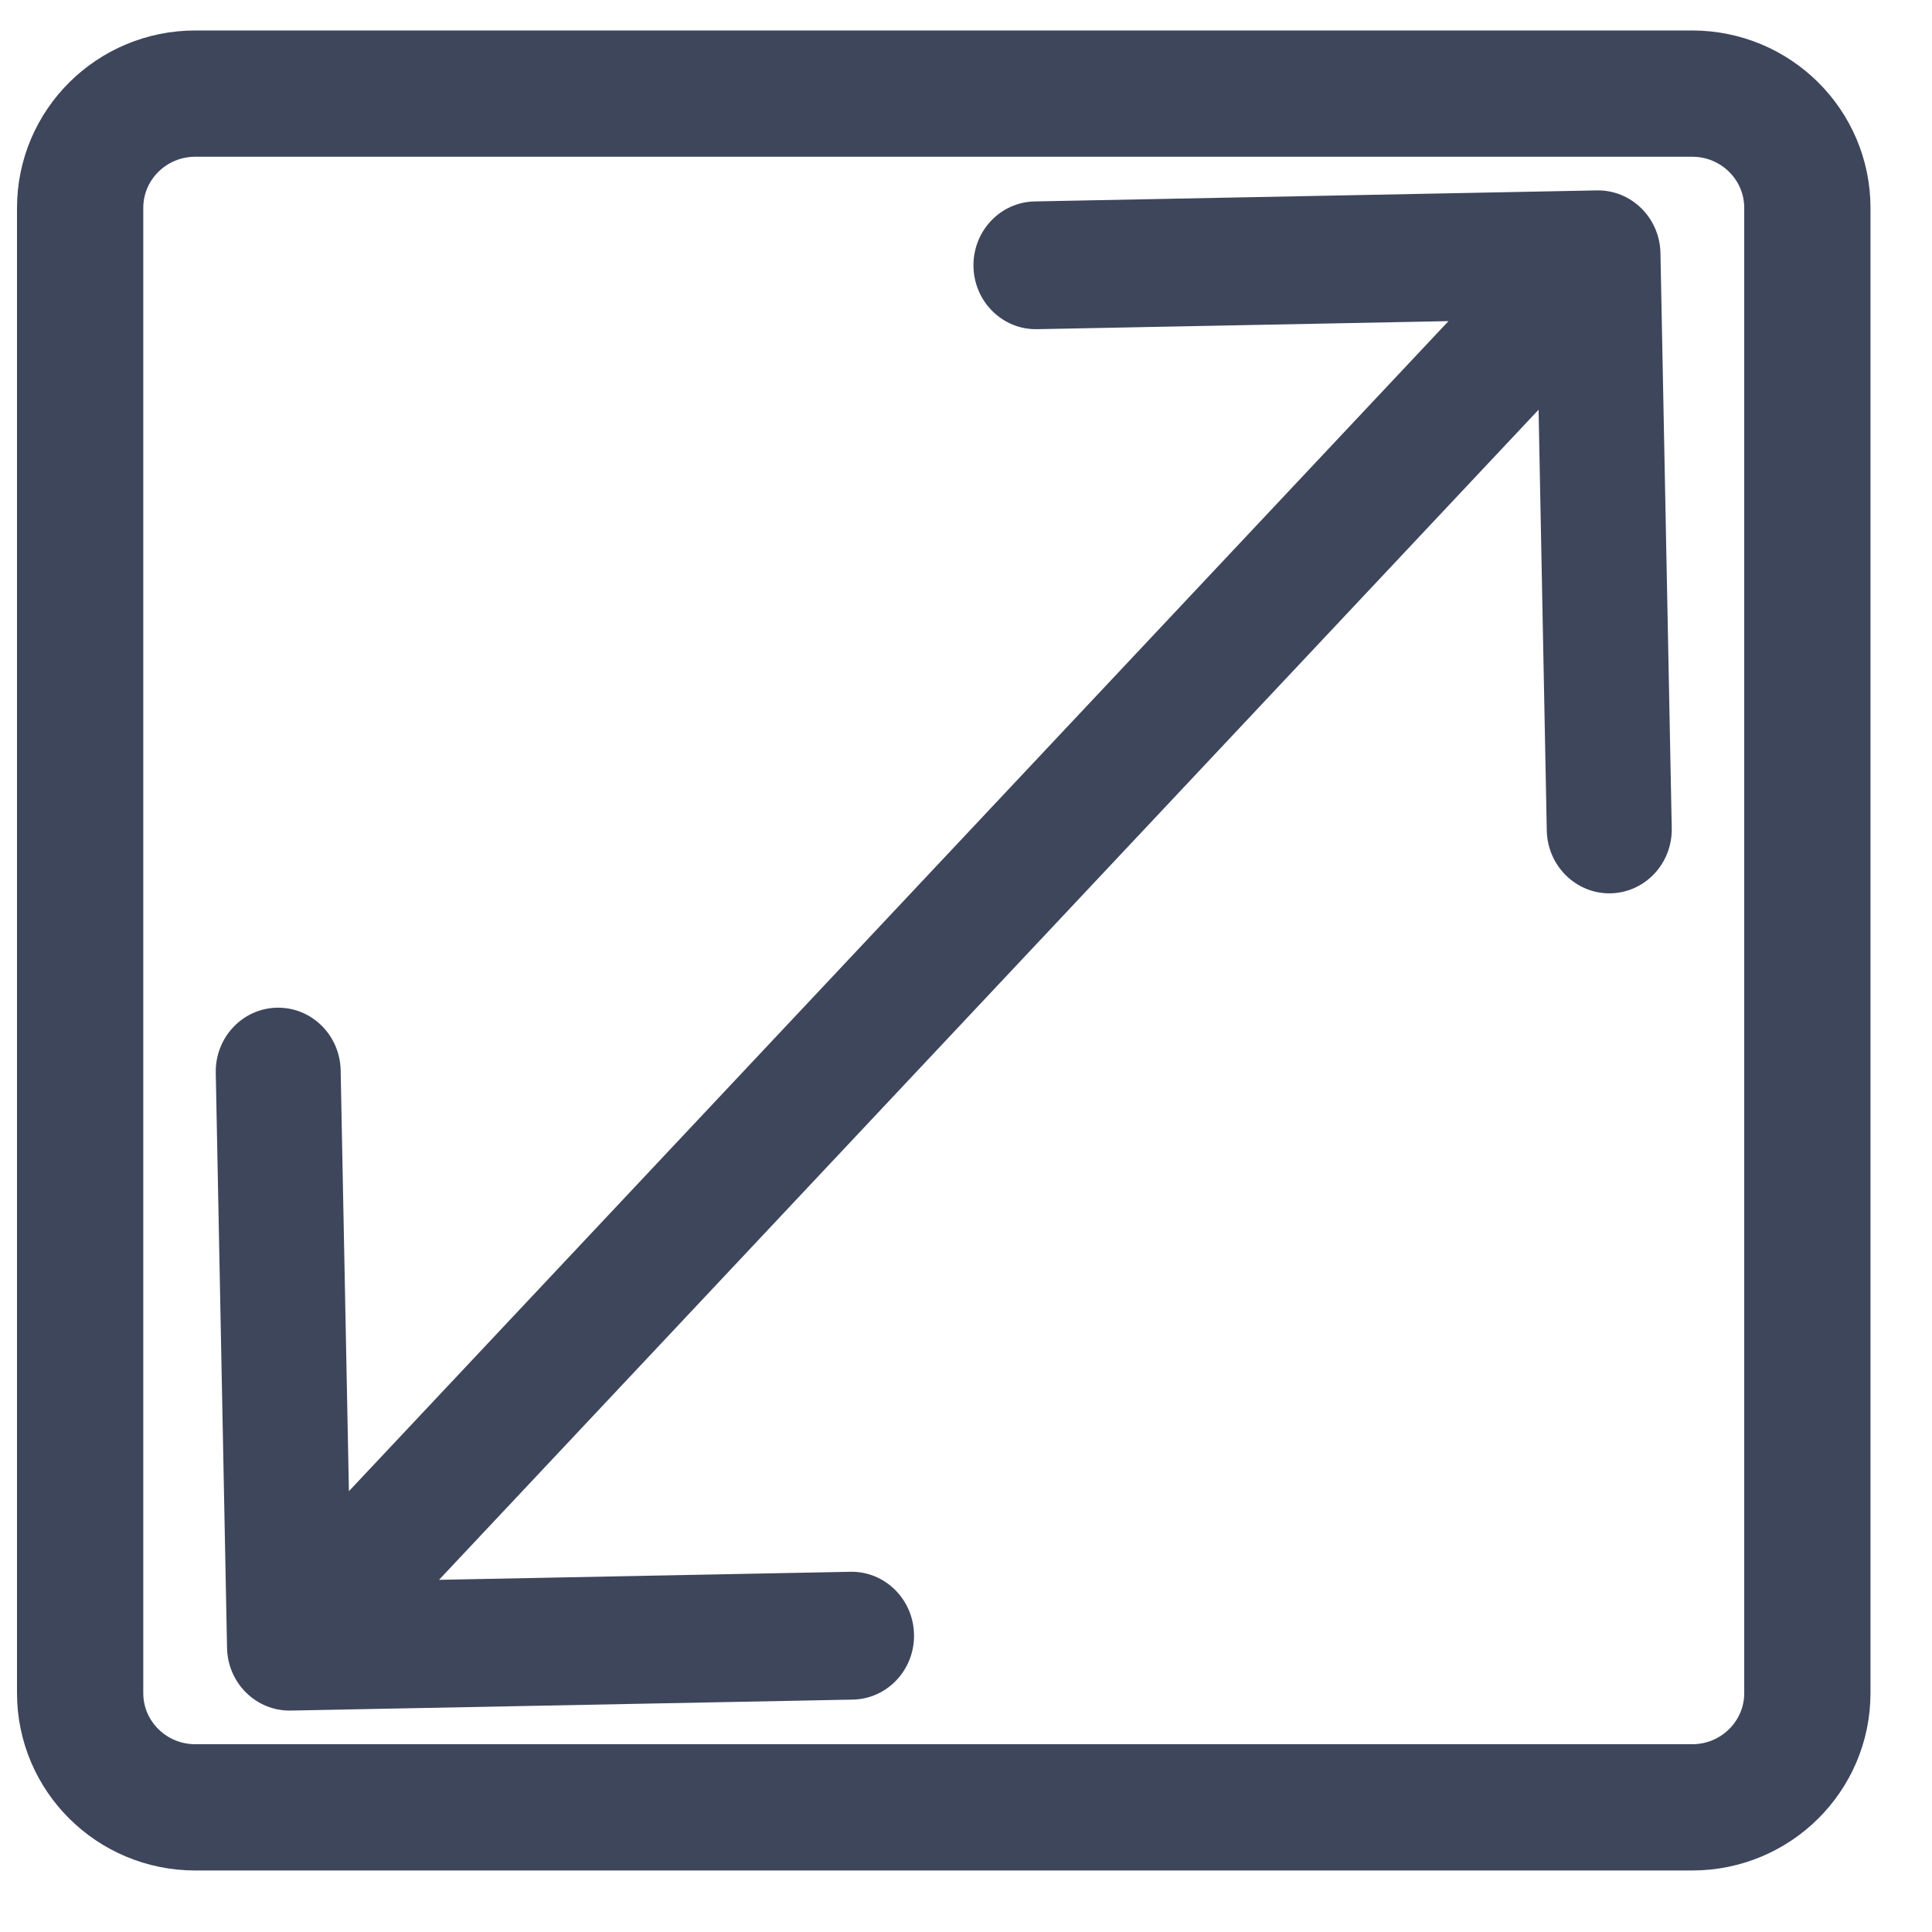
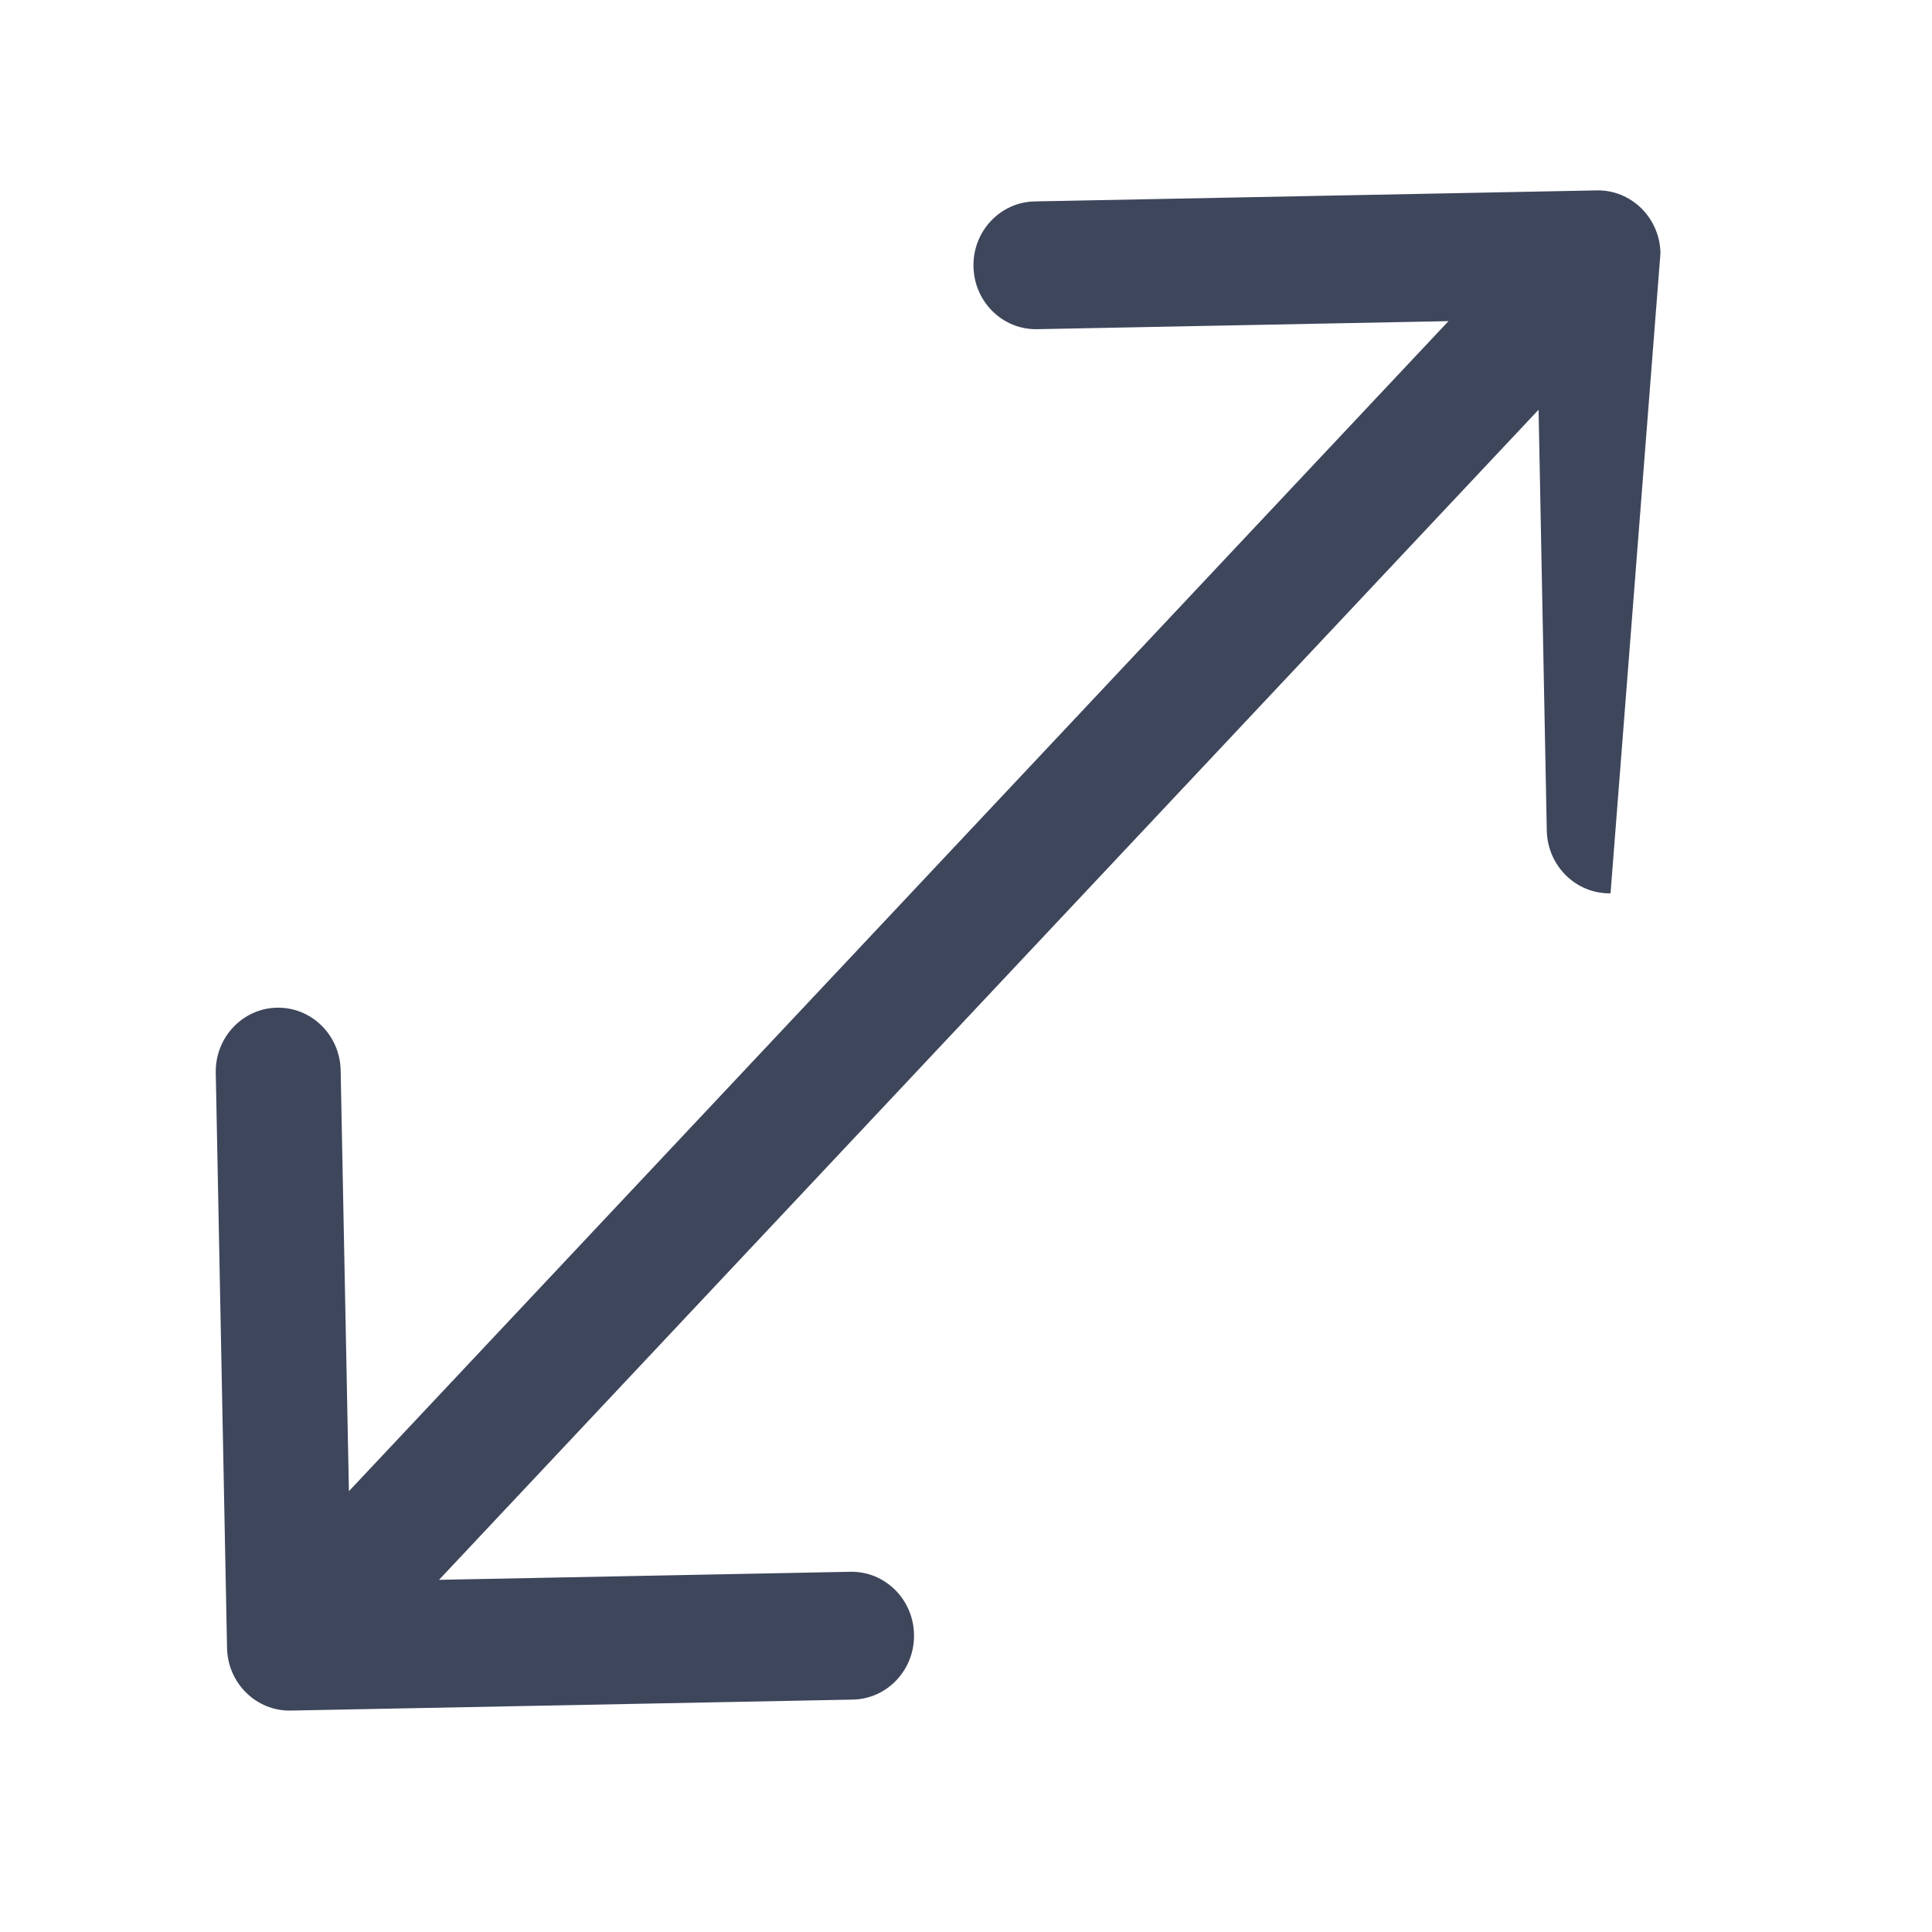
<svg xmlns="http://www.w3.org/2000/svg" width="31" height="31" viewBox="0 0 31 31" fill="none">
-   <path d="M27.152 1.502H3.134C2.113 1.502 1.286 2.323 1.286 3.336V27.167C1.286 28.179 2.113 29 3.134 29H27.152C28.173 29 29 28.179 29 27.167V3.336C29 2.323 28.173 1.502 27.152 1.502Z" stroke="#3E465C" stroke-width="2.026" stroke-linecap="round" stroke-linejoin="round" />
-   <path d="M26.643 4.061C26.632 3.494 26.174 3.044 25.62 3.055L16.602 3.232C16.048 3.243 15.609 3.71 15.62 4.277C15.631 4.843 16.088 5.293 16.642 5.282L24.659 5.125L24.819 13.328C24.831 13.894 25.288 14.344 25.842 14.334C26.395 14.323 26.835 13.855 26.824 13.289L26.643 4.061ZM3.643 26.442C3.654 27.008 4.112 27.458 4.665 27.447L13.684 27.271C14.238 27.26 14.677 26.792 14.666 26.226C14.655 25.659 14.197 25.209 13.644 25.22L5.627 25.377L5.466 17.174C5.455 16.608 4.998 16.158 4.444 16.169C3.891 16.18 3.451 16.648 3.462 17.214L3.643 26.442ZM24.918 3.369L3.922 25.711L5.368 27.133L26.363 4.791L24.918 3.369Z" fill="#3E465C" />
+   <path d="M26.643 4.061C26.632 3.494 26.174 3.044 25.62 3.055L16.602 3.232C16.048 3.243 15.609 3.71 15.62 4.277C15.631 4.843 16.088 5.293 16.642 5.282L24.659 5.125L24.819 13.328C24.831 13.894 25.288 14.344 25.842 14.334L26.643 4.061ZM3.643 26.442C3.654 27.008 4.112 27.458 4.665 27.447L13.684 27.271C14.238 27.26 14.677 26.792 14.666 26.226C14.655 25.659 14.197 25.209 13.644 25.22L5.627 25.377L5.466 17.174C5.455 16.608 4.998 16.158 4.444 16.169C3.891 16.18 3.451 16.648 3.462 17.214L3.643 26.442ZM24.918 3.369L3.922 25.711L5.368 27.133L26.363 4.791L24.918 3.369Z" fill="#3E465C" />
</svg>